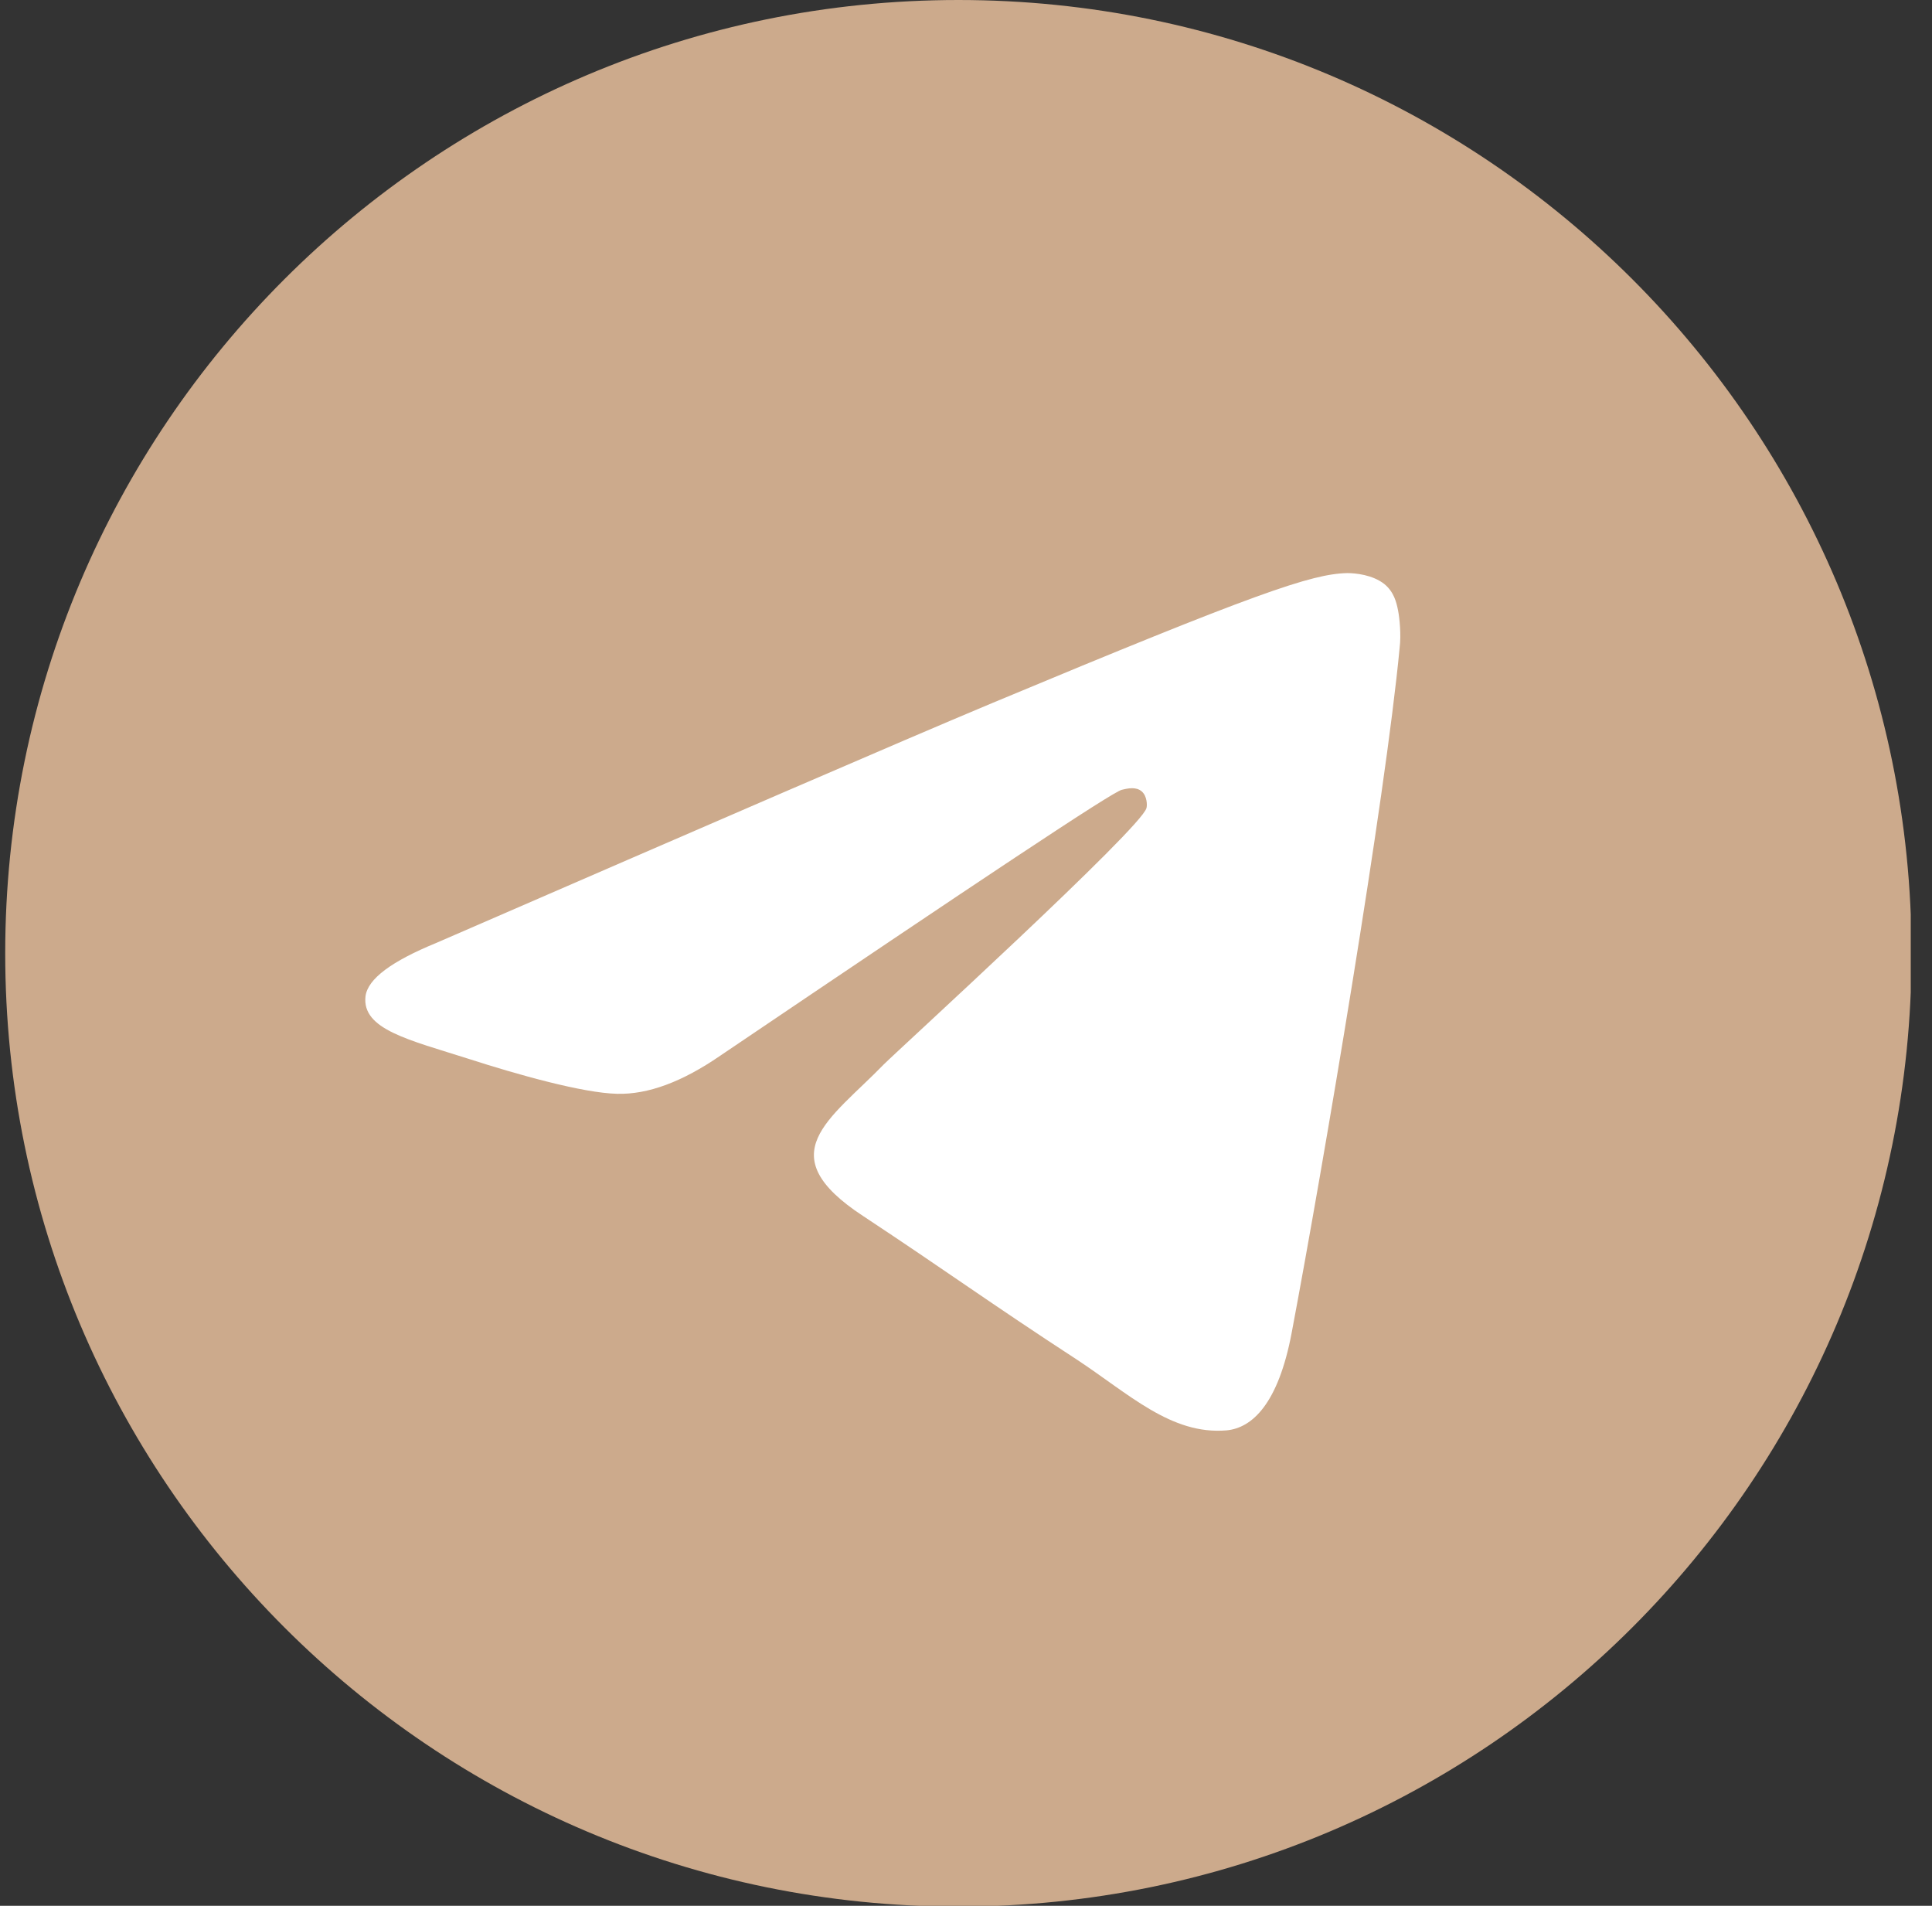
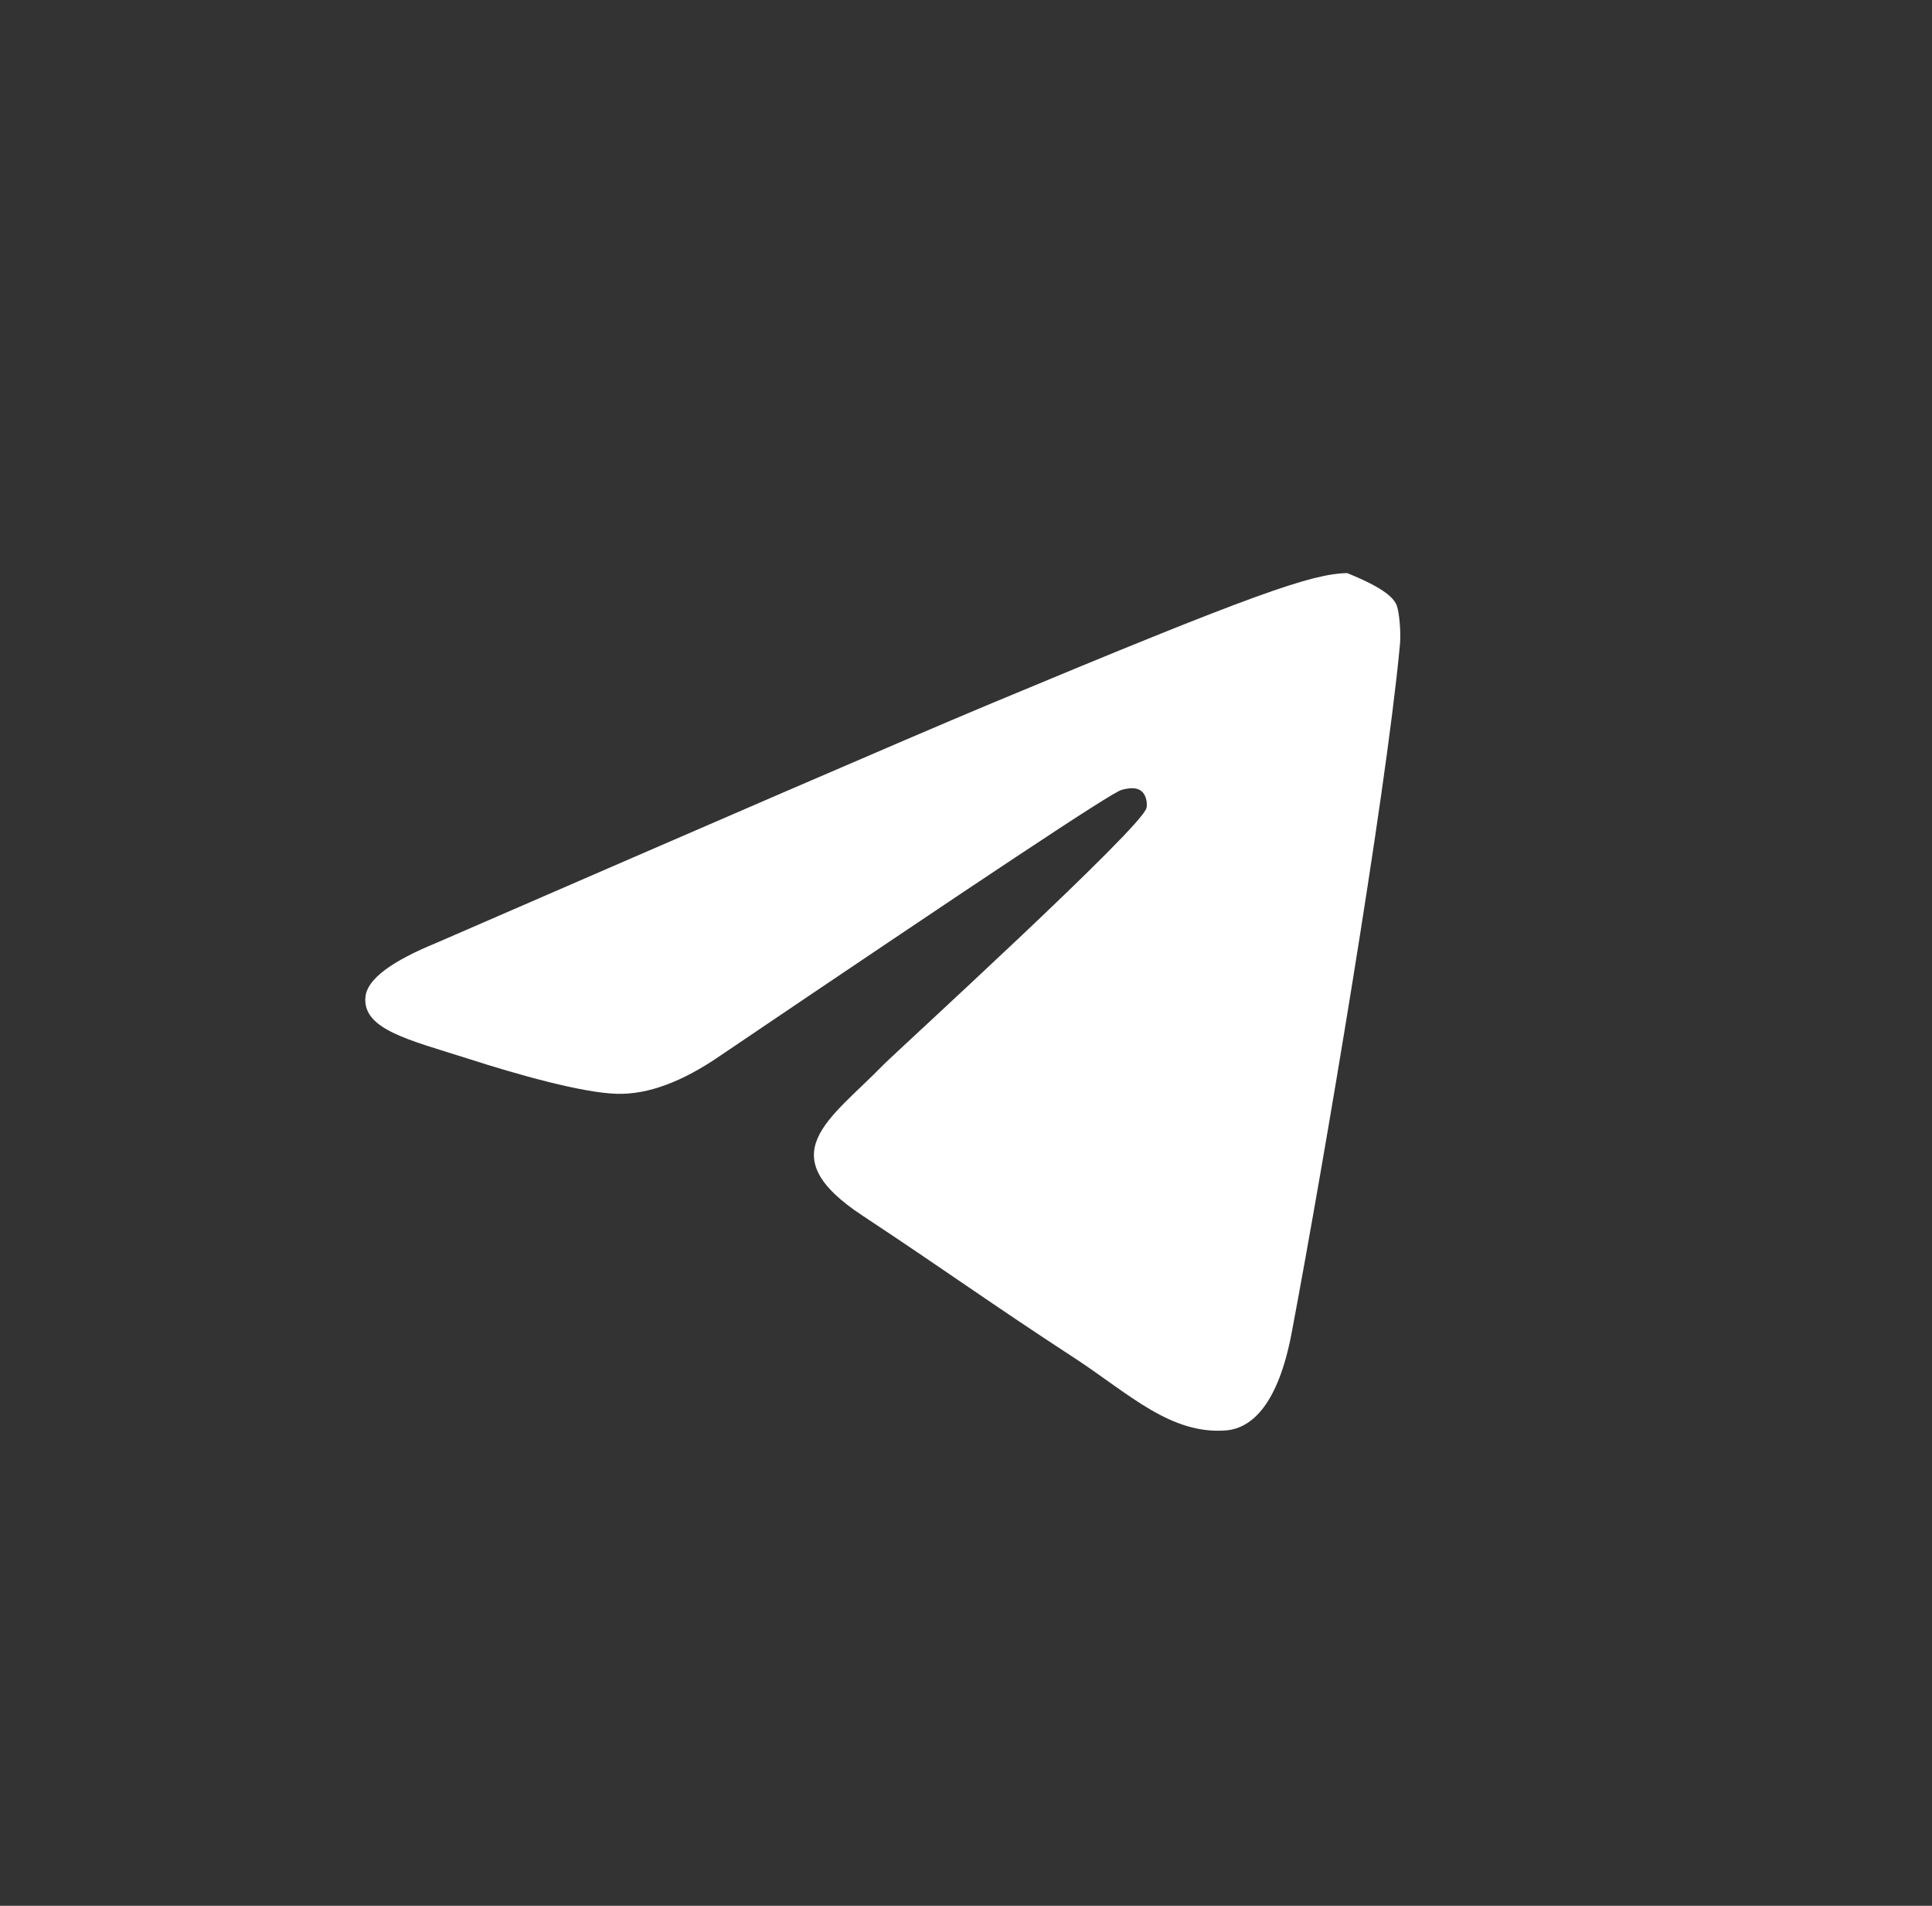
<svg xmlns="http://www.w3.org/2000/svg" width="73" height="72" viewBox="0 0 73 72" fill="none">
  <rect x="0" y="0" width="73" height="72" fill="#333333" stroke="none" />
  <g clip-path="url(#clip0_9_33)">
-     <path d="M36.212 72.03C56.102 72.03 72.227 55.906 72.227 36.015C72.227 16.125 56.102 0 36.212 0C16.321 0 0.197 16.125 0.197 36.015C0.197 55.906 16.321 72.03 36.212 72.03Z" fill="#CCAA8C" />
-     <path fill-rule="evenodd" clip-rule="evenodd" d="M16.48 35.625C26.975 31.067 33.962 28.038 37.471 26.569C47.457 22.401 49.556 21.681 50.905 21.651C51.205 21.651 51.865 21.711 52.315 22.071C52.675 22.371 52.765 22.761 52.825 23.06C52.885 23.36 52.945 23.99 52.885 24.47C52.345 30.167 50.006 43.992 48.806 50.349C48.297 53.048 47.307 53.947 46.347 54.038C44.248 54.217 42.659 52.658 40.65 51.339C37.471 49.27 35.702 47.98 32.613 45.941C29.044 43.602 31.354 42.312 33.393 40.213C33.932 39.673 43.139 31.277 43.319 30.527C43.349 30.437 43.349 30.078 43.139 29.898C42.929 29.718 42.629 29.778 42.389 29.838C42.059 29.898 37.021 33.256 27.215 39.883C25.776 40.873 24.486 41.353 23.317 41.323C22.027 41.293 19.569 40.603 17.709 40.003C15.46 39.284 13.661 38.894 13.811 37.634C13.901 36.975 14.8 36.315 16.48 35.625Z" fill="white" />
+     <path fill-rule="evenodd" clip-rule="evenodd" d="M16.48 35.625C26.975 31.067 33.962 28.038 37.471 26.569C47.457 22.401 49.556 21.681 50.905 21.651C52.675 22.371 52.765 22.761 52.825 23.06C52.885 23.36 52.945 23.99 52.885 24.47C52.345 30.167 50.006 43.992 48.806 50.349C48.297 53.048 47.307 53.947 46.347 54.038C44.248 54.217 42.659 52.658 40.65 51.339C37.471 49.27 35.702 47.98 32.613 45.941C29.044 43.602 31.354 42.312 33.393 40.213C33.932 39.673 43.139 31.277 43.319 30.527C43.349 30.437 43.349 30.078 43.139 29.898C42.929 29.718 42.629 29.778 42.389 29.838C42.059 29.898 37.021 33.256 27.215 39.883C25.776 40.873 24.486 41.353 23.317 41.323C22.027 41.293 19.569 40.603 17.709 40.003C15.46 39.284 13.661 38.894 13.811 37.634C13.901 36.975 14.8 36.315 16.48 35.625Z" fill="white" />
  </g>
  <defs>
    <clipPath id="clip0_9_33">
      <rect width="72" height="72" fill="white" transform="translate(0.197)" />
    </clipPath>
  </defs>
</svg>